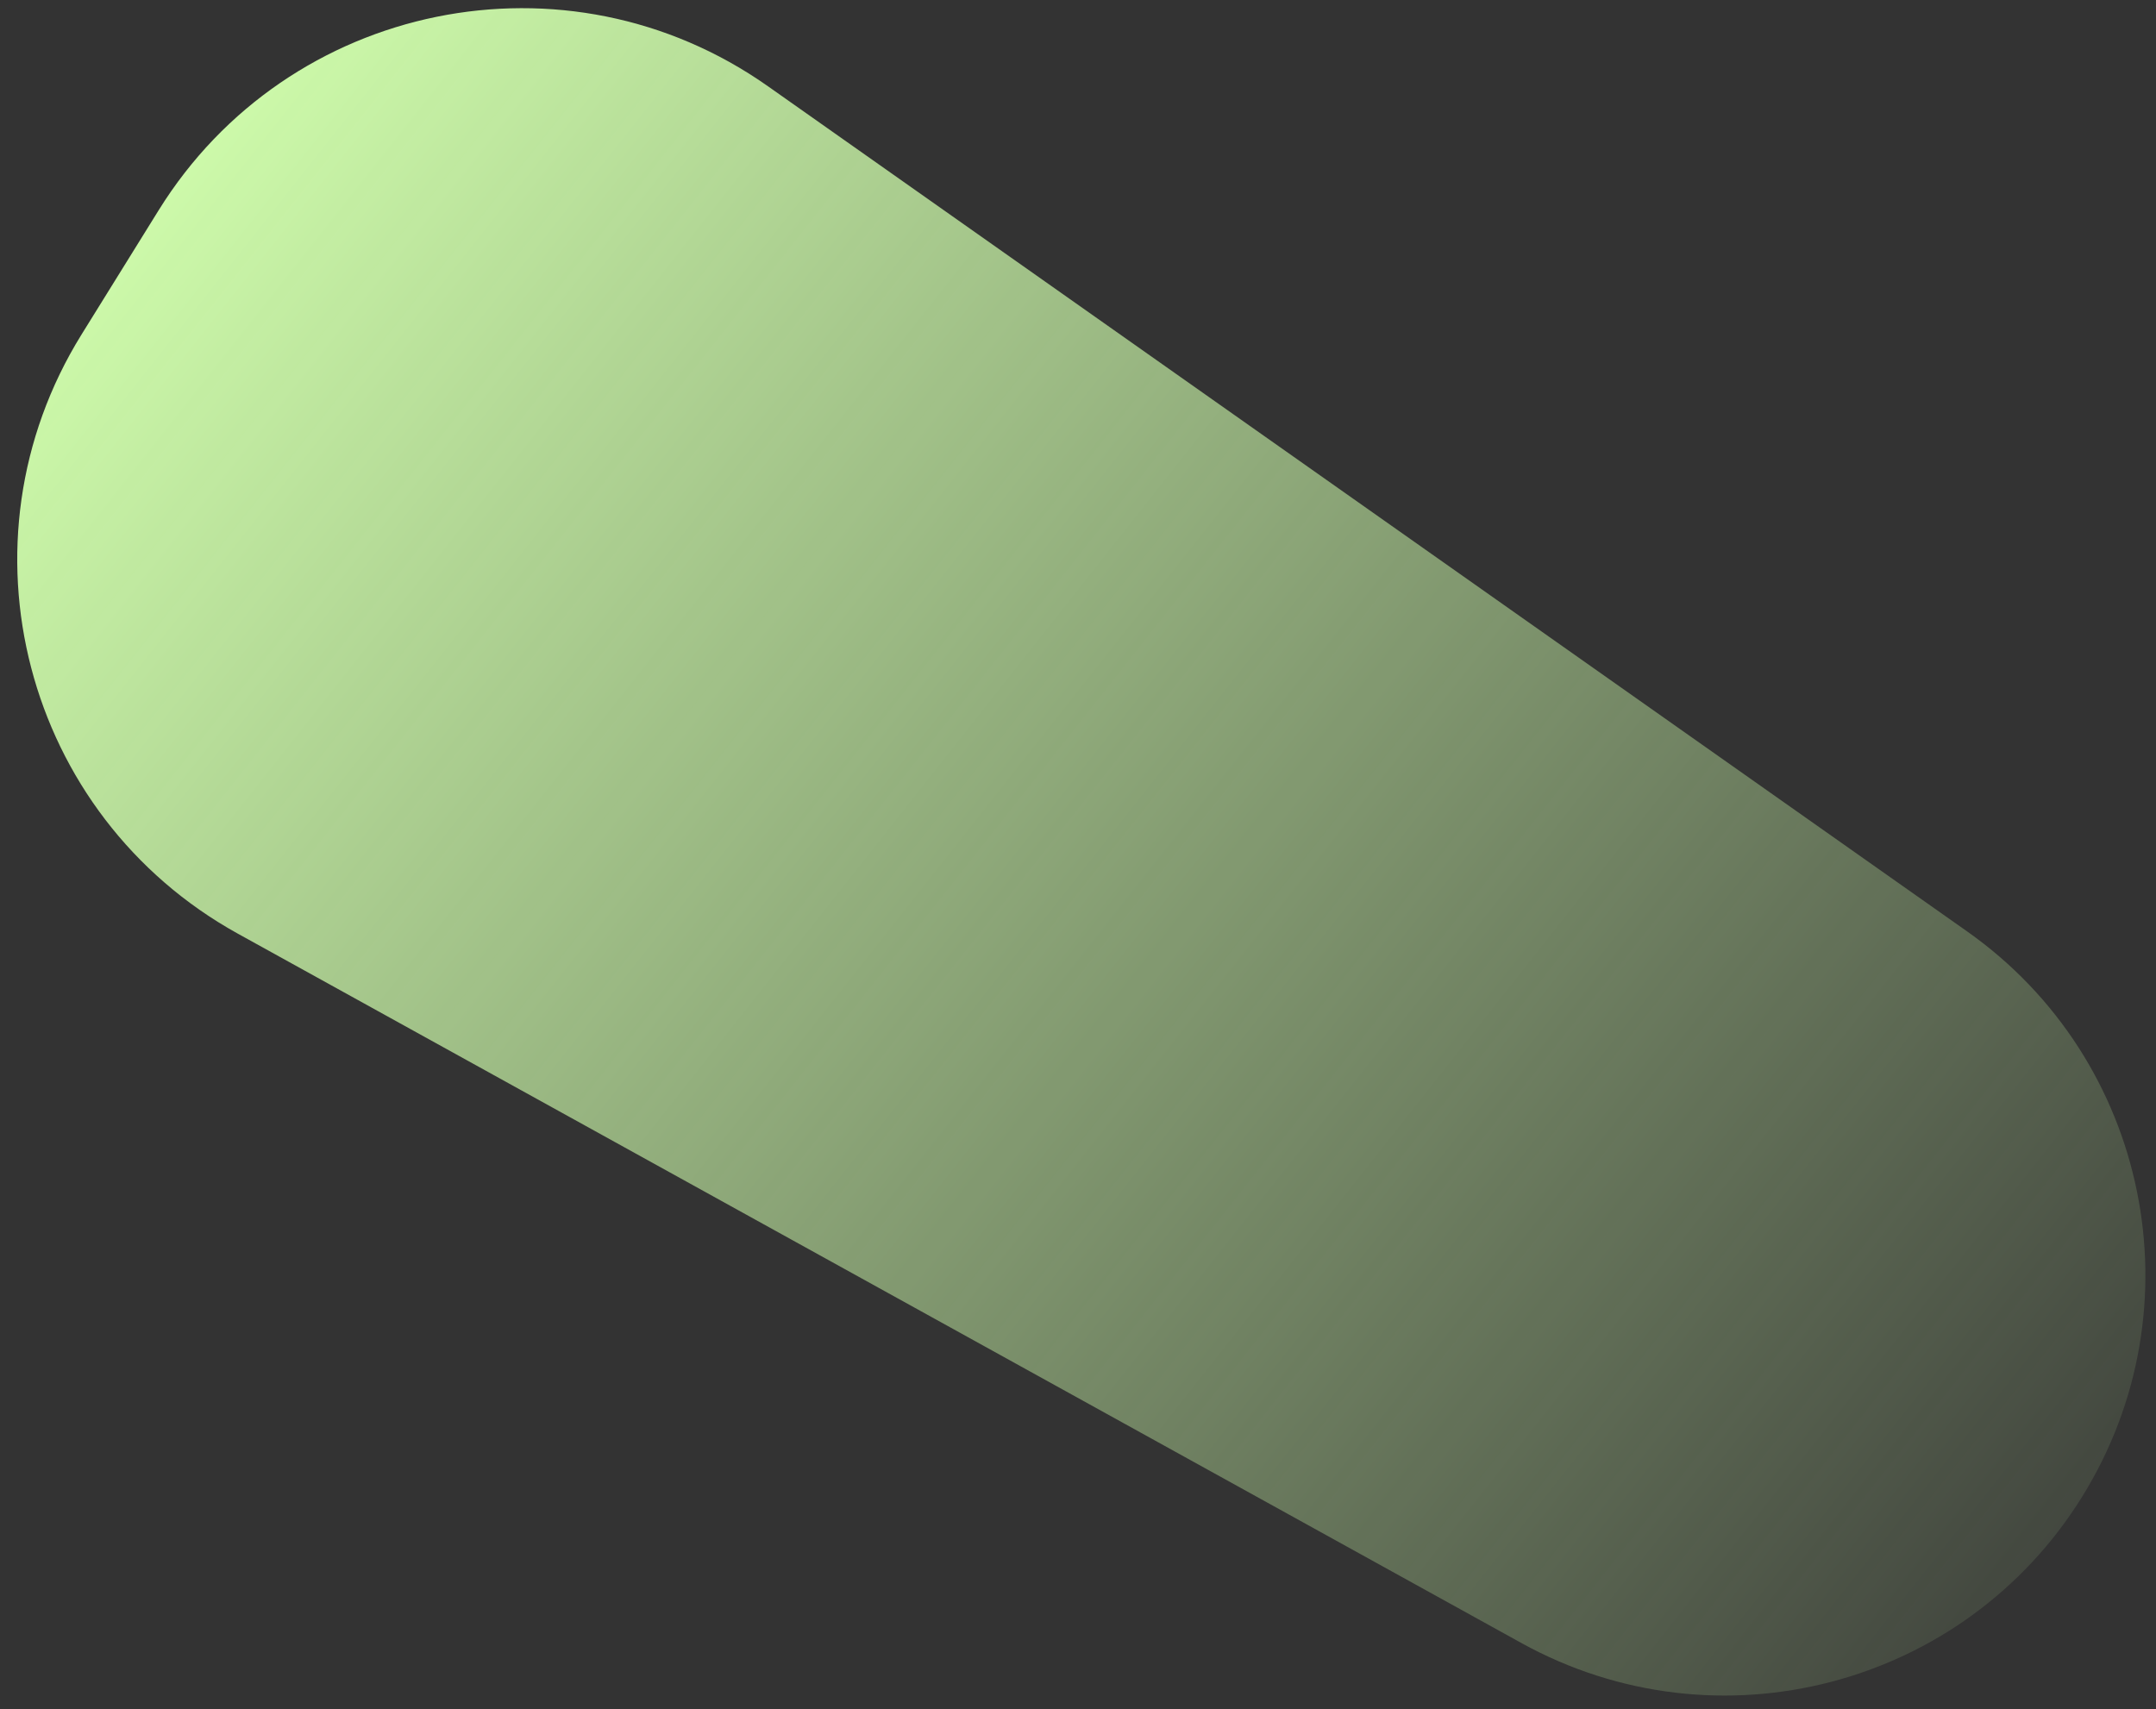
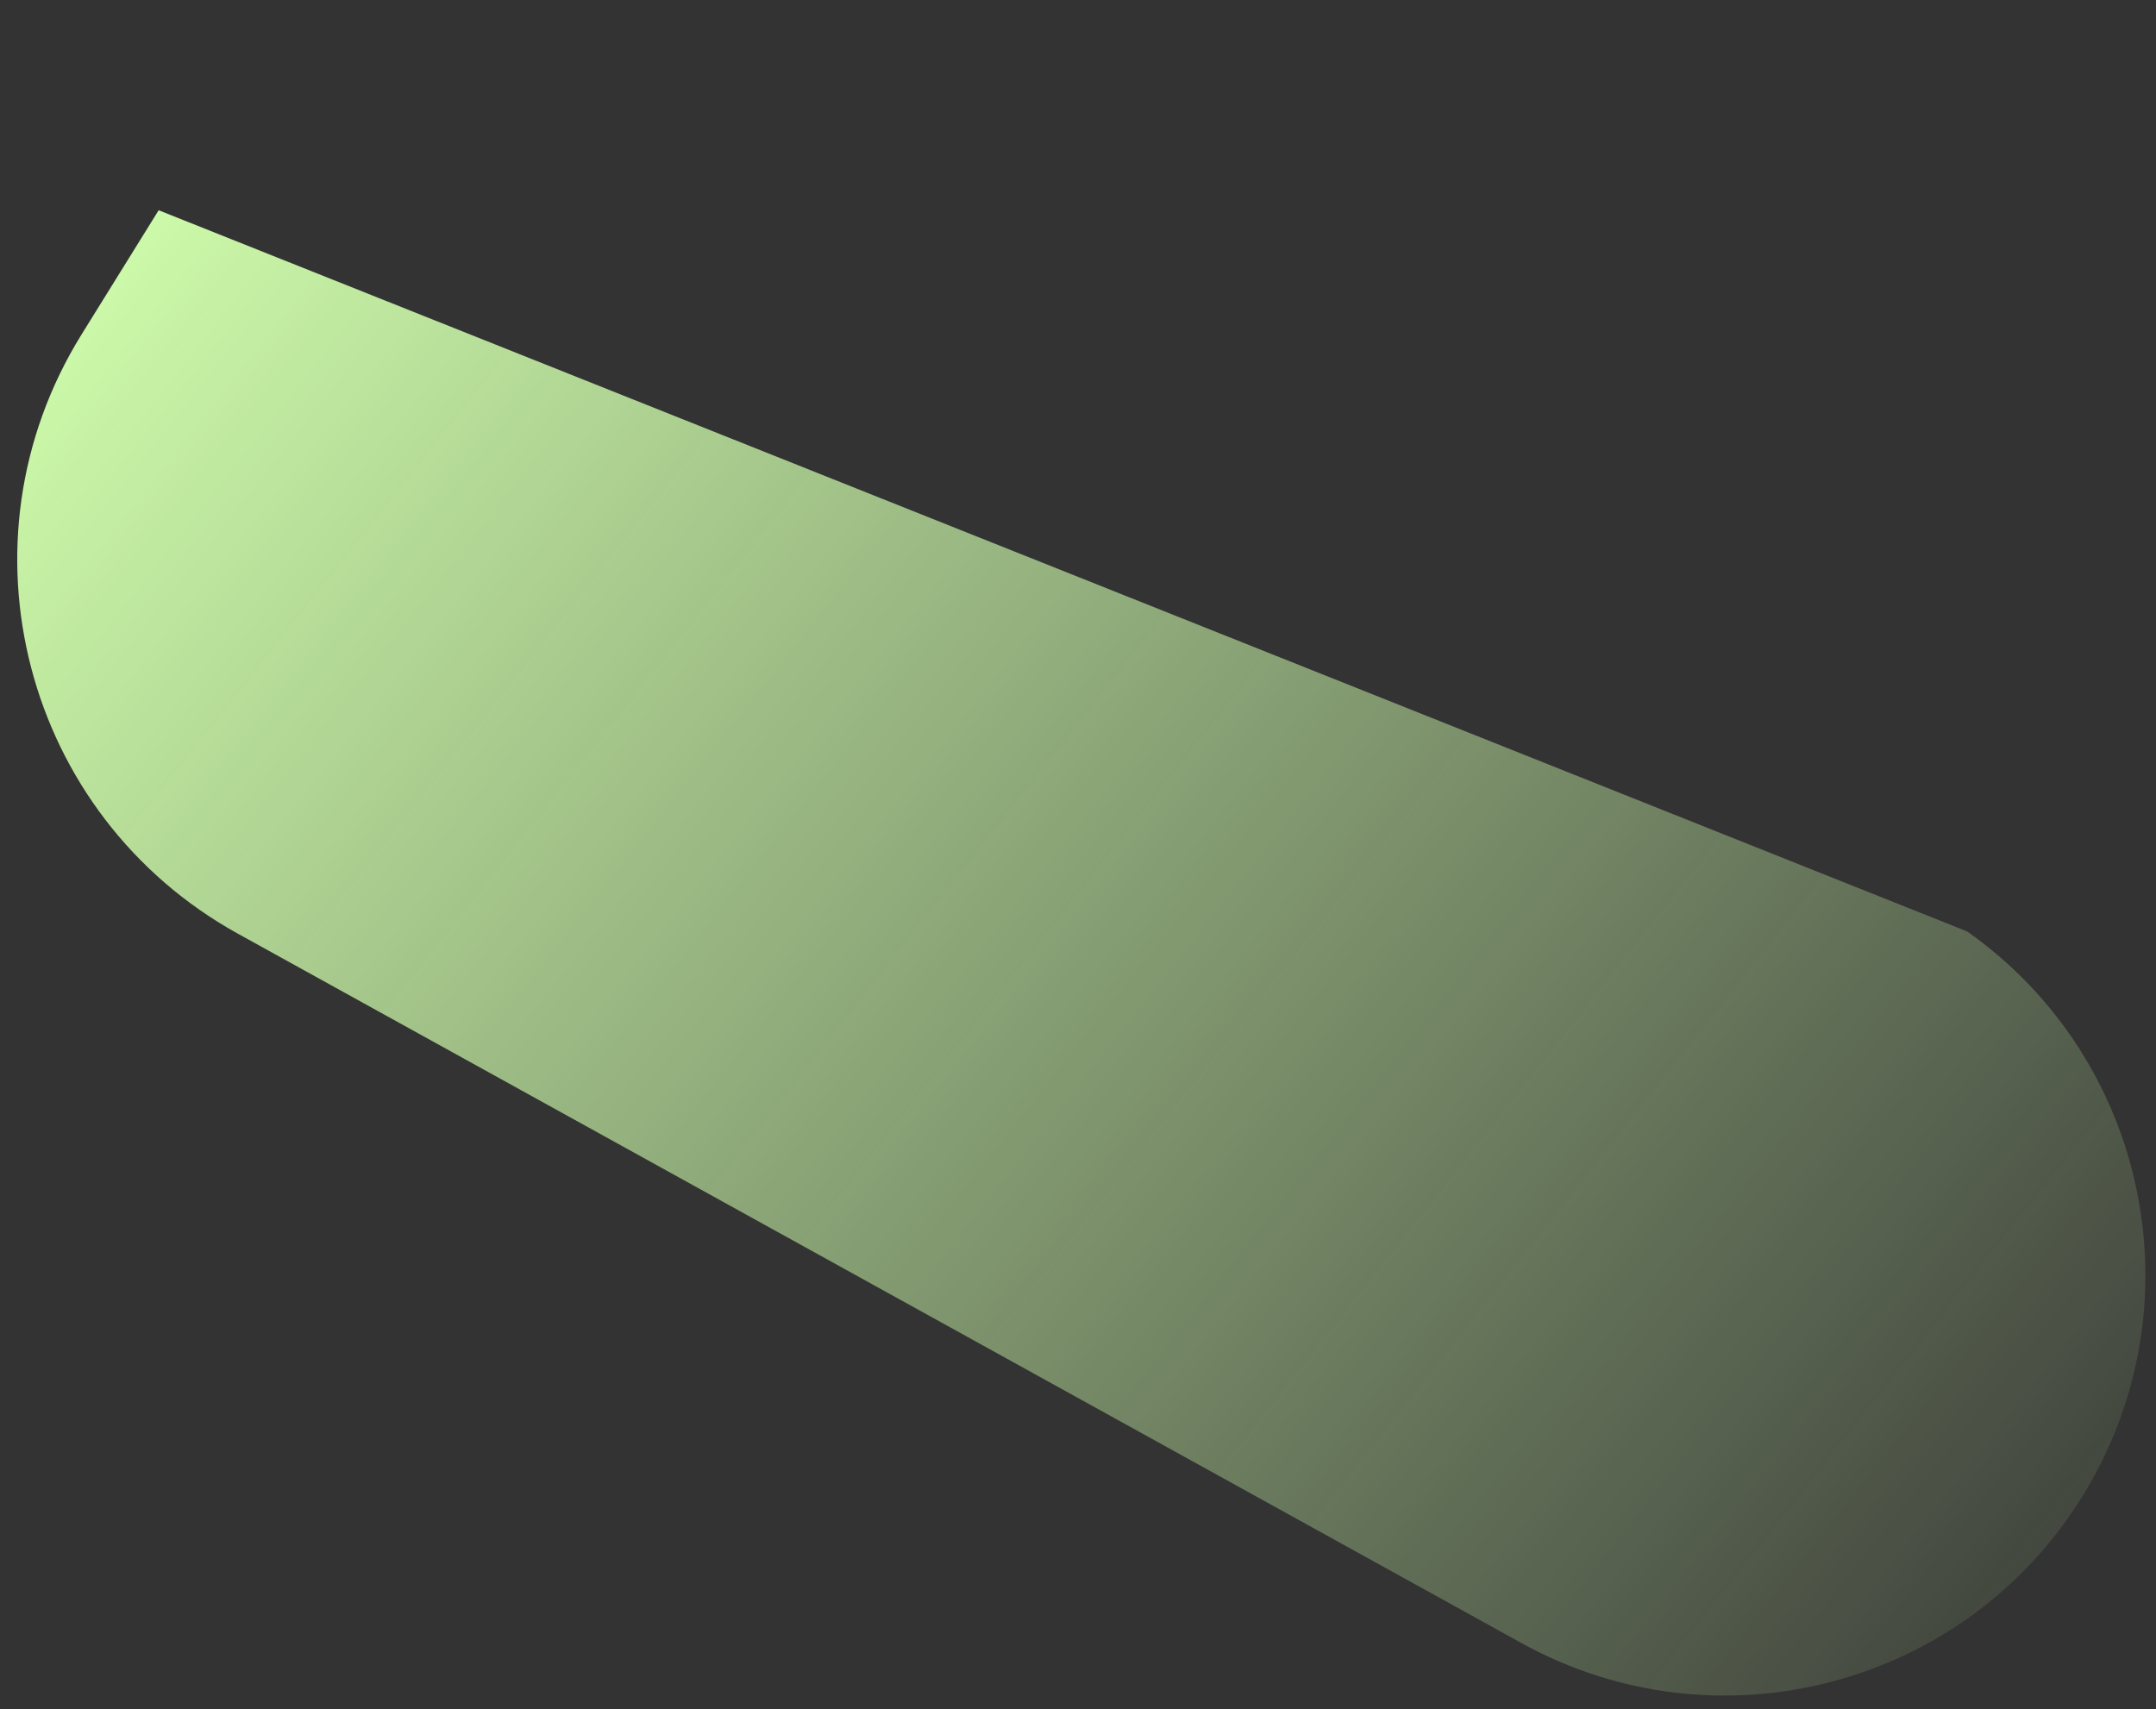
<svg xmlns="http://www.w3.org/2000/svg" width="111" height="88" viewBox="0 0 111 88" fill="none">
  <rect x="0" y="0" width="111" height="88" fill="#333333" stroke="none" />
-   <path d="M8.168 10.826C14.841 0.07 29.192 -2.851 39.538 4.442L101.276 47.961C110.645 54.566 113.243 67.329 107.199 77.069C101.119 86.87 88.424 90.183 78.33 84.604L12.249 48.079C1.235 41.991 -2.438 27.921 4.197 17.226L8.168 10.826Z" fill="url(#paint0_linear_8_126)" />
+   <path d="M8.168 10.826L101.276 47.961C110.645 54.566 113.243 67.329 107.199 77.069C101.119 86.87 88.424 90.183 78.33 84.604L12.249 48.079C1.235 41.991 -2.438 27.921 4.197 17.226L8.168 10.826Z" fill="url(#paint0_linear_8_126)" />
  <defs>
    <linearGradient id="paint0_linear_8_126" x1="7" y1="5.5" x2="114.5" y2="90.5" gradientUnits="userSpaceOnUse">
      <stop stop-color="#D1FFAD" />
      <stop offset="1" stop-color="#D1FFAD" stop-opacity="0" />
    </linearGradient>
  </defs>
</svg>